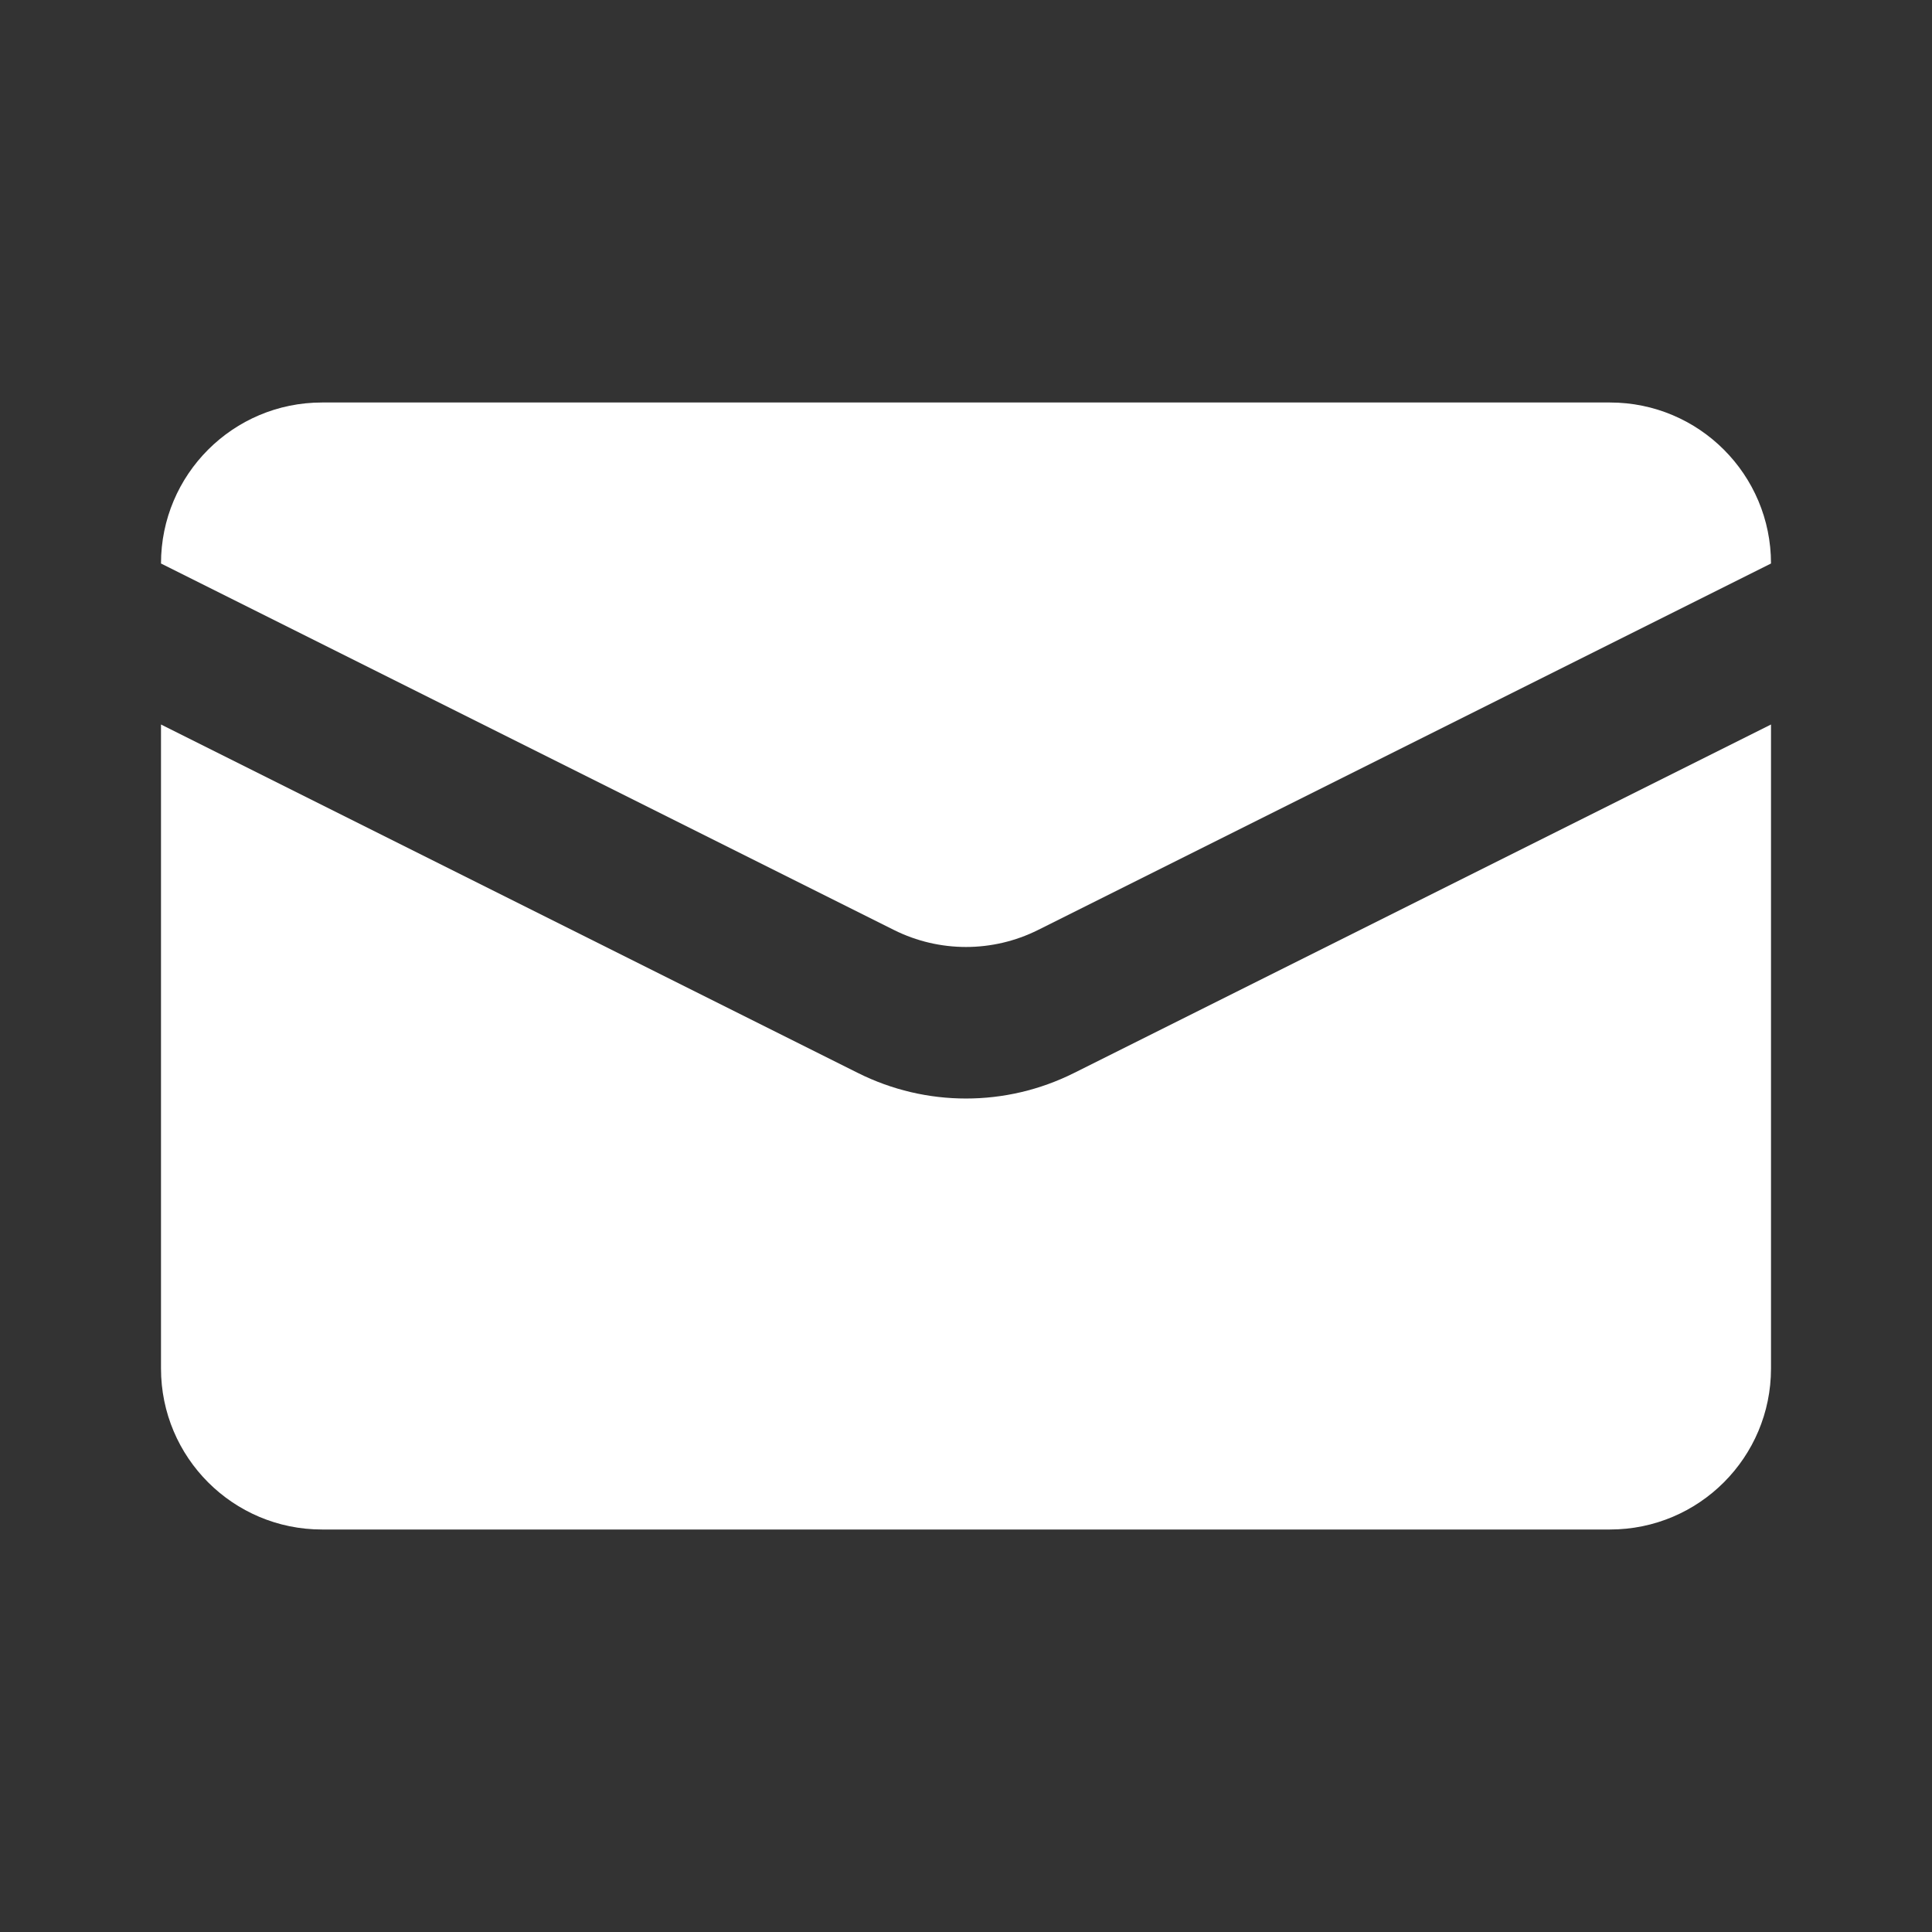
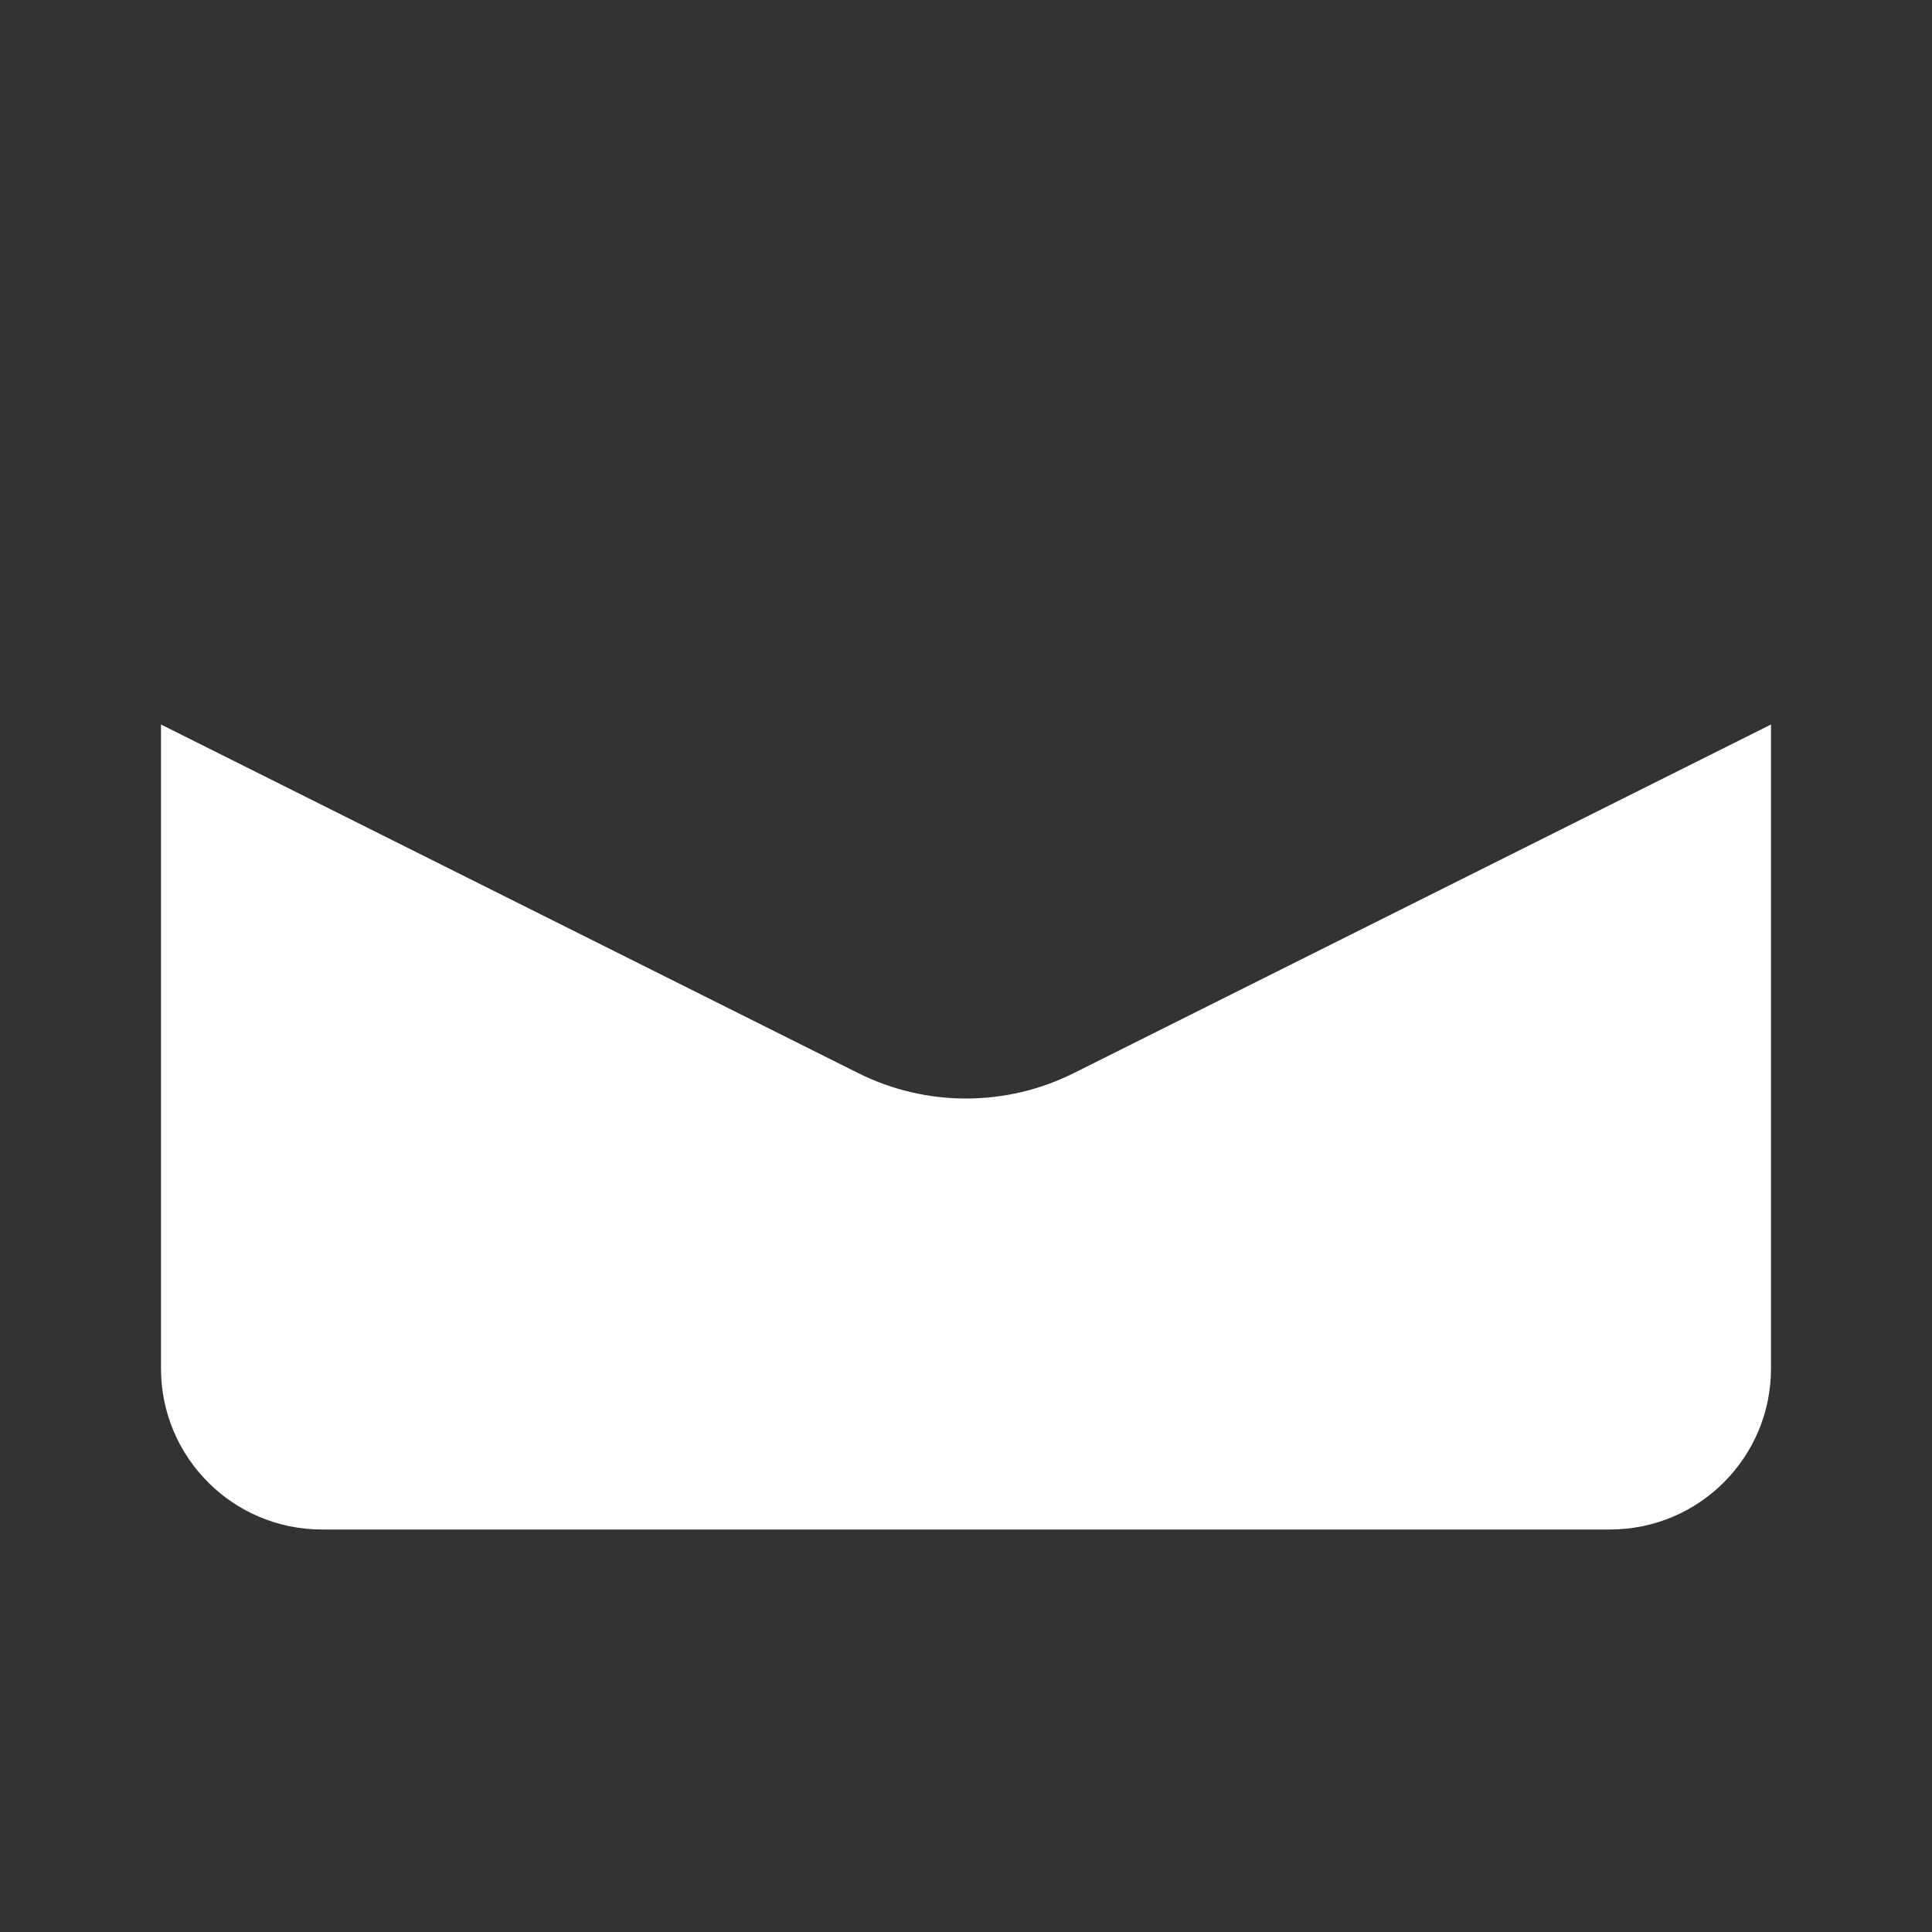
<svg xmlns="http://www.w3.org/2000/svg" class="me-1" width="24" height="24" viewBox="0 0 24 24" fill="none">
  <rect x="0" y="0" width="24" height="24" fill="#333333" stroke="none" />
-   <path d="M20 5H4C2.895 5 2 5.895 2 7L11.106 11.553C11.669 11.834 12.331 11.834 12.894 11.553L22 7C22 5.895 21.105 5 20 5Z" fill="white" />
  <path d="M13.342 13.329L22 9V17C22 18.105 21.105 19 20 19H4C2.895 19 2 18.105 2 17V9L10.658 13.329C11.503 13.752 12.497 13.752 13.342 13.329Z" fill="white" />
</svg>